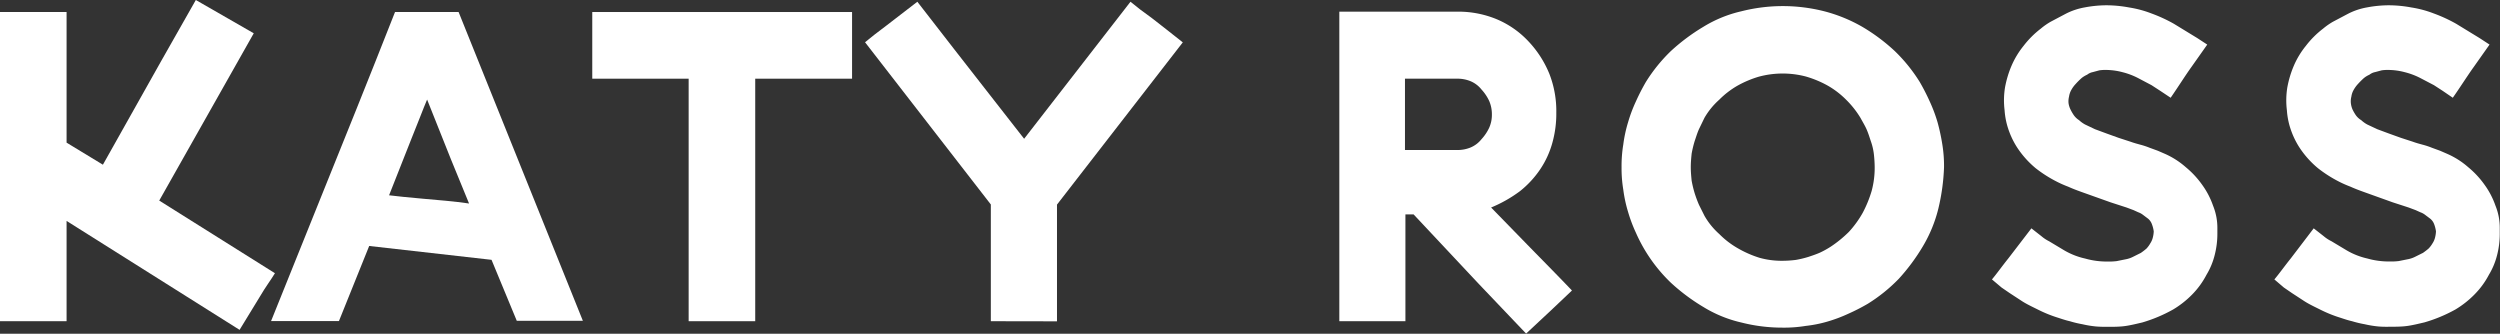
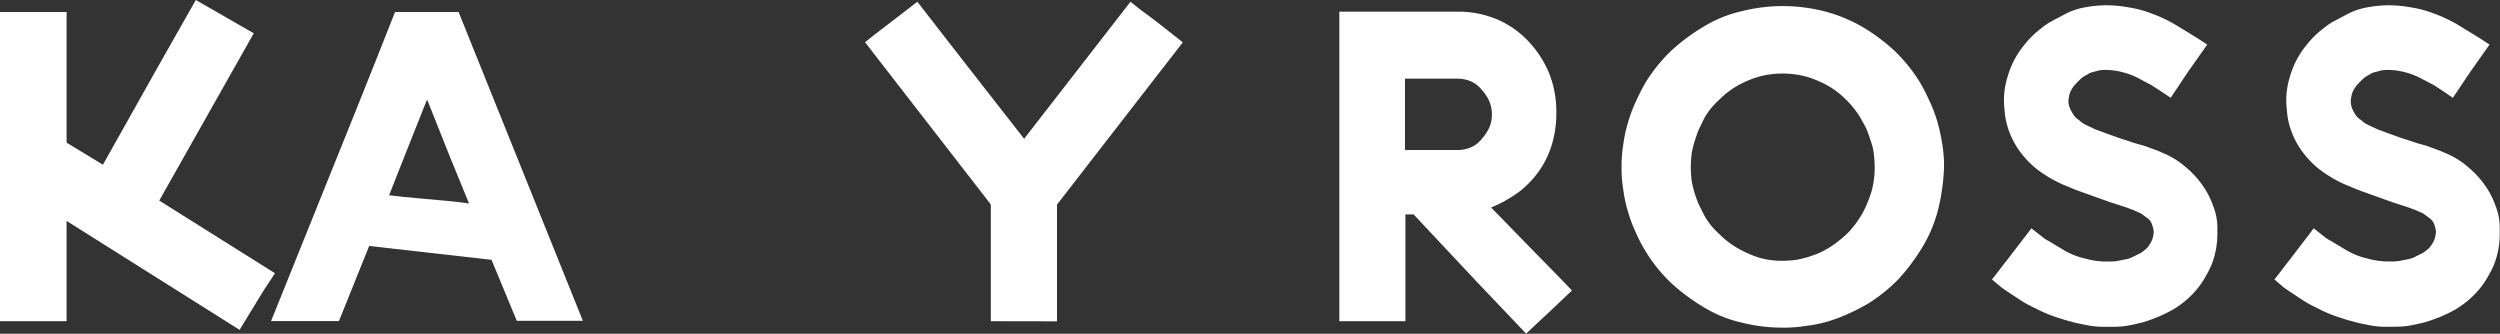
<svg xmlns="http://www.w3.org/2000/svg" viewBox="0 0 832.1 111.08">
  <rect x="0" y="0" width="832.1" height="111.08" fill="#333333" stroke="none" />
  <defs>
    <style>.cls-1{fill:#fff;}</style>
  </defs>
  <title>profiles_katyross</title>
  <g id="Layer_2" data-name="Layer 2">
    <g id="Footers">
      <path class="cls-1" d="M22.16,73.53v33.38H0V4H22.16V47.48l12.09,7.34C49.64,27.34,60,9.06,65.18,0L84.46,11.08,53,66.76,91.51,90.94c-1.29,2.16-3.16,4.6-5,7.77l-6.77,11.08Z" />
      <path class="cls-1" d="M172,106.77,163.6,86.48l-40.72-4.61-10.07,25H90.22L107.48,64c6.91-17.12,15-37.12,24-60h21.16L194,106.77ZM150.08,53l-7.92-19.86c-1.29,3-3,7.63-5.47,13.67L129.5,65c2.45.29,6.33.72,11.37,1.15s10.21.86,15.25,1.58Z" />
-       <path class="cls-1" d="M229.21,106.91V26.19H197.13V4H283.6V26.19H251.37v80.72Z" />
      <path class="cls-1" d="M329.79,106.91V68.06l-41.87-54c1.87-1.58,4.32-3.45,7.19-5.61L305.33.58c17.7,22.87,29.64,38,35.54,45.61L376.27.58q2.81,2.37,7.34,5.61c2.87,2.16,6.18,4.89,10.07,7.91l-41.87,54v38.85Z" />
      <path class="cls-1" d="M467.78,71.37v35.54h-22V3.88h39.43A33.38,33.38,0,0,1,498,6.33a30.72,30.72,0,0,1,10.64,7.34A34.78,34.78,0,0,1,515.7,24.6,34.12,34.12,0,0,1,518,37.55a35.78,35.78,0,0,1-1.3,9.93,30.14,30.14,0,0,1-4,8.78,32.55,32.55,0,0,1-6.76,7.34,44.39,44.39,0,0,1-9.64,5.47l11.22,11.51c4.46,4.6,9.79,9.93,15.69,16.11l-6.33,6-8.93,8.34L492.24,94.54,470.51,71.37Zm-.15-21.44h17.42a11.33,11.33,0,0,0,4.46-.86,9.22,9.22,0,0,0,3.59-2.74,14.83,14.83,0,0,0,2.59-3.88,10.49,10.49,0,0,0,.87-4.32,11.12,11.12,0,0,0-.87-4.46,14.83,14.83,0,0,0-2.59-3.88,9.22,9.22,0,0,0-3.59-2.74,11.33,11.33,0,0,0-4.46-.86H467.63Z" />
      <path class="cls-1" d="M579.58,107.34a42,42,0,0,1-12.66-5.18,65.05,65.05,0,0,1-10.79-8.06,52.12,52.12,0,0,1-11.66-16.69,49,49,0,0,1-2.59-6.9,45,45,0,0,1-1.58-7.34,43.92,43.92,0,0,1-.58-7.48,44.34,44.34,0,0,1,.58-7.63,44.78,44.78,0,0,1,1.58-7.34,48.68,48.68,0,0,1,2.59-6.91,72,72,0,0,1,3.31-6.47A53.53,53.53,0,0,1,556.13,17a65.61,65.61,0,0,1,10.79-8.06,42,42,0,0,1,12.66-5.18,56,56,0,0,1,27.63,0,51.05,51.05,0,0,1,12.66,5.18A62,62,0,0,1,630.66,17,53.53,53.53,0,0,1,639,27.34a72,72,0,0,1,3.31,6.47,49.93,49.93,0,0,1,2.59,6.91,66.33,66.33,0,0,1,1.58,7.34,44.35,44.35,0,0,1,.57,7.63,69,69,0,0,1-1.87,13.66A45.85,45.85,0,0,1,640,82a66,66,0,0,1-8,10.79,54.1,54.1,0,0,1-10.36,8.34,66.1,66.1,0,0,1-6.48,3.31,48.68,48.68,0,0,1-6.91,2.59,41.43,41.43,0,0,1-7.19,1.44,44.5,44.5,0,0,1-7.63.58A55.13,55.13,0,0,1,579.58,107.34Zm6-81.87a35.07,35.07,0,0,0-7.19,3,28.56,28.56,0,0,0-6.19,4.75,24.4,24.4,0,0,0-4.89,6L565.48,43c-.58,1.3-1,2.74-1.44,4a36.84,36.84,0,0,0-1,4.17c-.14,1.44-.28,2.88-.28,4.47s.14,3,.28,4.46a36.84,36.84,0,0,0,1,4.17,40.62,40.62,0,0,0,1.44,3.88l1.87,3.74a24.27,24.27,0,0,0,4.89,6,28.56,28.56,0,0,0,6.19,4.75,35.67,35.67,0,0,0,7.19,3.16,27.41,27.41,0,0,0,7.77,1,36.75,36.75,0,0,0,4.32-.29,33.91,33.91,0,0,0,4.17-1c1.3-.43,2.59-.86,3.89-1.43a30.62,30.62,0,0,0,3.6-2,39.54,39.54,0,0,0,6-4.89,33.64,33.64,0,0,0,4.6-6.33,39.57,39.57,0,0,0,3-7.34,29.48,29.48,0,0,0,1-7.91,42,42,0,0,0-.29-4.47,19.68,19.68,0,0,0-1-4.17c-.43-1.29-.87-2.73-1.44-4s-1.3-2.44-2-3.74a31,31,0,0,0-4.74-6,28.56,28.56,0,0,0-6.19-4.75,34.92,34.92,0,0,0-7.2-3,30.39,30.39,0,0,0-15.54,0Z" />
      <path class="cls-1" d="M697.42,108.64a34.21,34.21,0,0,1-4.31-.72,35.82,35.82,0,0,1-4.17-1c-1.3-.29-2.59-.72-3.89-1.15a43,43,0,0,1-6.47-2.59c-2-1-3.89-1.87-5.47-2.88l-4.18-2.73-2.73-1.87L663,93c1.58-1.87,3.3-4.31,5.46-7L676.13,76l3.31,2.59A12.39,12.39,0,0,0,682,80.29l5,3A24,24,0,0,0,694,86.05a26.39,26.39,0,0,0,7.63,1,19.71,19.71,0,0,0,2.87-.14l2.88-.58a9,9,0,0,0,2.59-.86l2.59-1.29a22.19,22.19,0,0,0,1.87-1.44A8.84,8.84,0,0,0,715.7,81a6.1,6.1,0,0,0,.86-2,9.38,9.38,0,0,0,.29-2,10.46,10.46,0,0,0-.58-2.3A4.34,4.34,0,0,0,715,72.81l-1.73-1.3a5.71,5.71,0,0,0-1.58-.86l-1.58-.72-2.3-.86-5.33-1.73L693.11,64c-1.58-.57-3.17-1.15-4.75-1.87a36.84,36.84,0,0,1-4.17-1.87A42.44,42.44,0,0,1,677.57,56a31.14,31.14,0,0,1-5.18-5.47,26.61,26.61,0,0,1-3.6-6.61,24.84,24.84,0,0,1-1.58-7.2,26.92,26.92,0,0,1,.14-7.62,34,34,0,0,1,2.16-7.2,28.31,28.31,0,0,1,4-6.62,31,31,0,0,1,5.75-5.75,22.55,22.55,0,0,1,3.31-2.31l4.9-2.59a22.09,22.09,0,0,1,6.33-2.15,39.31,39.31,0,0,1,7.48-.72,41.49,41.49,0,0,1,7.34.72,36,36,0,0,1,7.48,2,50,50,0,0,1,7.48,3.45l7.77,4.75,3.31,2.16-5.18,7.34c-2.16,3-4.31,6.47-7,10.36L719,30.22l-2.88-1.87L711.67,26a24,24,0,0,0-5.32-2,21.76,21.76,0,0,0-5.33-.72,12.69,12.69,0,0,0-2.3.14l-2.16.58a4.45,4.45,0,0,0-1.87.86A8.38,8.38,0,0,0,692.82,26a25.46,25.46,0,0,0-2,2,9.78,9.78,0,0,0-1.44,2,6.33,6.33,0,0,0-.72,2.16,6.17,6.17,0,0,0-.15,2.3,7.19,7.19,0,0,0,.58,1.87,14.82,14.82,0,0,0,1.15,2A6.17,6.17,0,0,0,692,40a9.78,9.78,0,0,0,2,1.44L697.28,43l3.89,1.44,4,1.44,4,1.3c1.16.43,2.31.72,3.31,1a24.89,24.89,0,0,1,3,1l2.74,1,2.3,1a26.94,26.94,0,0,1,7,4.47,30.15,30.15,0,0,1,5.47,5.89,26.64,26.64,0,0,1,3.6,6.91,19.58,19.58,0,0,1,1.44,7.63v1.72a28.43,28.43,0,0,1-.87,7,23.66,23.66,0,0,1-2.73,6.62A27.46,27.46,0,0,1,729.66,98a31.47,31.47,0,0,1-6.34,5A49.23,49.23,0,0,1,713,107.34c-1.87.43-3.59.87-5.46,1.15s-3.89.29-5.76.29C700.3,108.78,698.86,108.78,697.42,108.64Z" />
      <path class="cls-1" d="M791.38,108.64a34.21,34.21,0,0,1-4.31-.72,36.5,36.5,0,0,1-4.18-1c-1.29-.29-2.59-.72-3.88-1.15a43.55,43.55,0,0,1-6.48-2.59c-2-1-3.88-1.87-5.46-2.88l-4.18-2.73-2.73-1.87L757,93c1.59-1.87,3.31-4.31,5.47-7L770.09,76l3.31,2.59A12.39,12.39,0,0,0,776,80.29l5,3a23.87,23.87,0,0,0,6.91,2.74,26.39,26.39,0,0,0,7.63,1,19.71,19.71,0,0,0,2.87-.14l2.88-.58a9.07,9.07,0,0,0,2.59-.86l2.59-1.29a22.19,22.19,0,0,0,1.87-1.44,9.26,9.26,0,0,0,1.3-1.73,6.1,6.1,0,0,0,.86-2,10,10,0,0,0,.29-2,11.05,11.05,0,0,0-.58-2.3,4.34,4.34,0,0,0-1.29-1.87l-1.73-1.3a5.71,5.71,0,0,0-1.58-.86L804,69.93l-2.3-.86-5.32-1.73L787.07,64c-1.59-.57-3.17-1.15-4.75-1.87a37.82,37.82,0,0,1-4.18-1.87A42.81,42.81,0,0,1,771.53,56a31.14,31.14,0,0,1-5.18-5.47,26.61,26.61,0,0,1-3.6-6.61,24.84,24.84,0,0,1-1.58-7.2,26.92,26.92,0,0,1,.14-7.62,34,34,0,0,1,2.16-7.2,28,28,0,0,1,4-6.62,30.69,30.69,0,0,1,5.75-5.75,22.55,22.55,0,0,1,3.31-2.31l4.9-2.59a22,22,0,0,1,6.33-2.15,39.23,39.23,0,0,1,7.48-.72,41.58,41.58,0,0,1,7.34.72,36,36,0,0,1,7.48,2,50,50,0,0,1,7.48,3.45l7.77,4.75,3.31,2.16-5.18,7.34c-2.16,3-4.32,6.47-7.05,10.36L813,30.22l-2.88-1.87L805.63,26a24,24,0,0,0-5.33-2,21.61,21.61,0,0,0-5.32-.72,12.69,12.69,0,0,0-2.3.14l-2.16.58a4.39,4.39,0,0,0-1.87.86A8.15,8.15,0,0,0,786.78,26a27.48,27.48,0,0,0-2,2,10.13,10.13,0,0,0-1.43,2,6.12,6.12,0,0,0-.72,2.16,6.17,6.17,0,0,0-.15,2.3A7.19,7.19,0,0,0,783,36.4a14.82,14.82,0,0,0,1.15,2A6.17,6.17,0,0,0,785.92,40a9.78,9.78,0,0,0,2,1.44L791.24,43l3.88,1.44,4,1.44,4,1.3c1.15.43,2.3.72,3.31,1a24.89,24.89,0,0,1,3,1l2.74,1,2.3,1a26.94,26.94,0,0,1,7.05,4.47,30.15,30.15,0,0,1,5.47,5.89,26.64,26.64,0,0,1,3.6,6.91,19.58,19.58,0,0,1,1.43,7.63v1.72a28.42,28.42,0,0,1-.86,7,23.66,23.66,0,0,1-2.73,6.62A27.46,27.46,0,0,1,823.62,98a31.75,31.75,0,0,1-6.34,5,49.23,49.23,0,0,1-10.36,4.31c-1.87.43-3.59.87-5.46,1.15s-3.89.29-5.76.29C794.26,108.78,792.82,108.78,791.38,108.64Z" />
    </g>
  </g>
</svg>